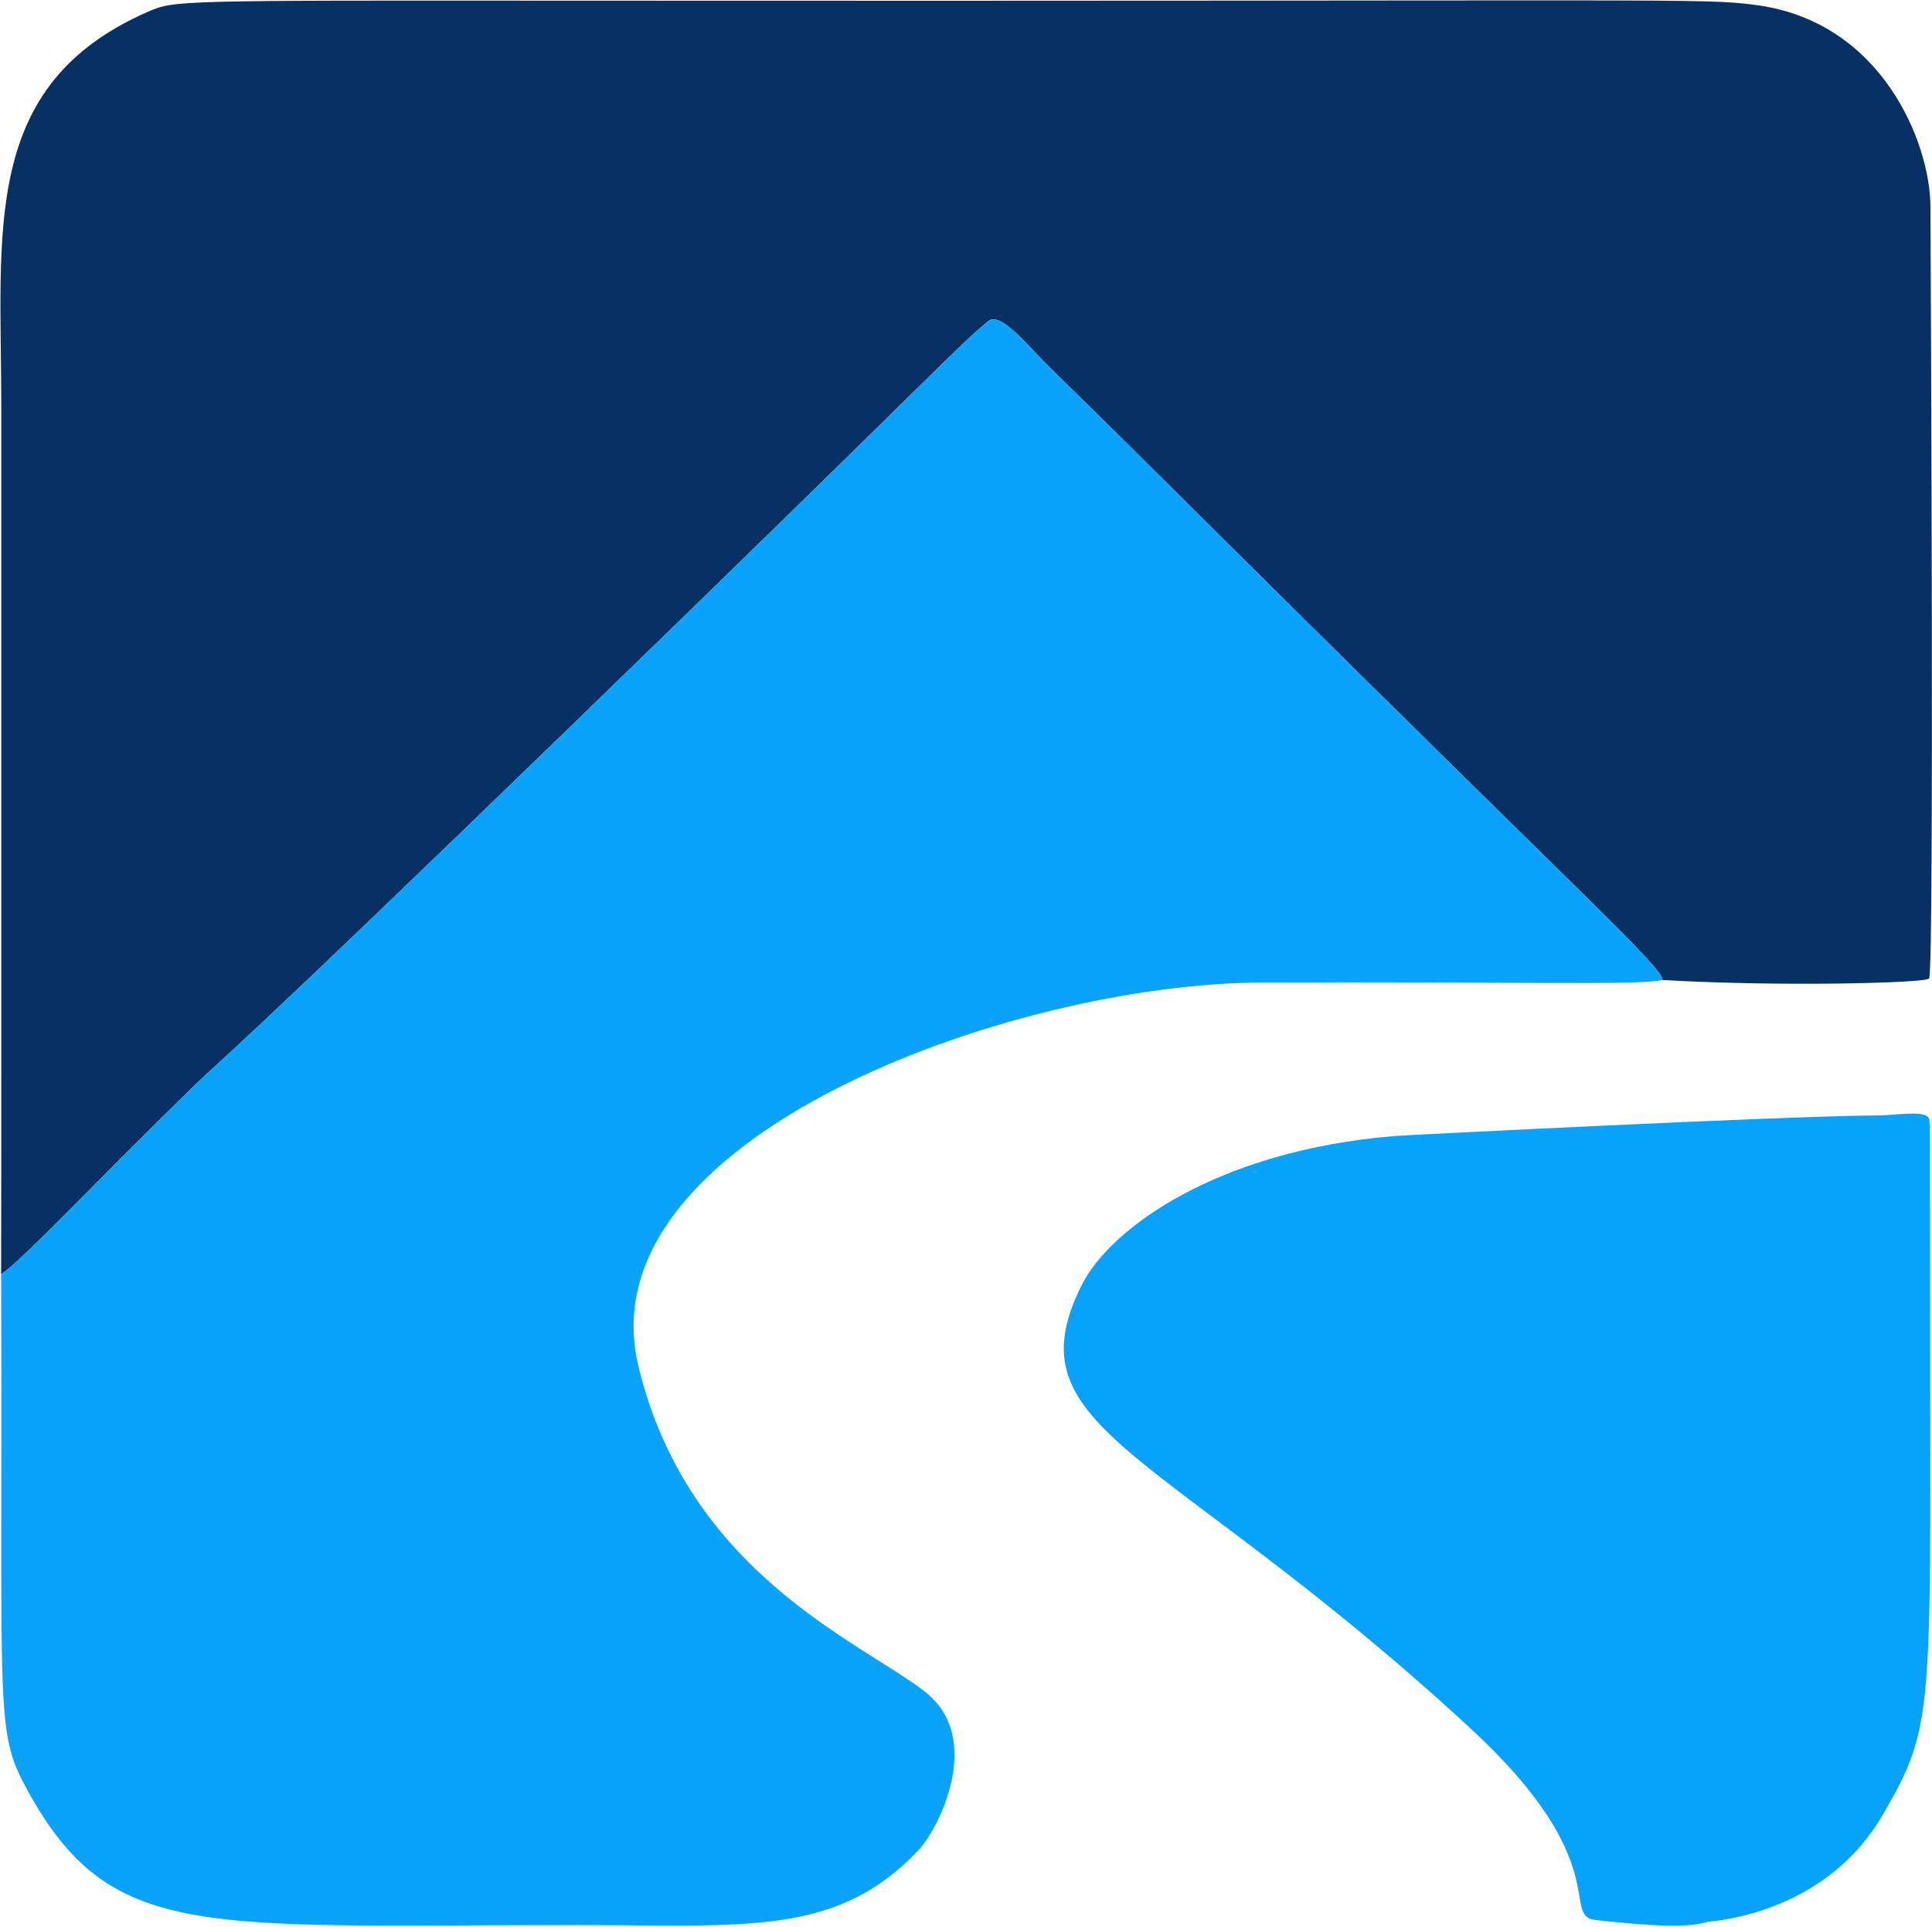
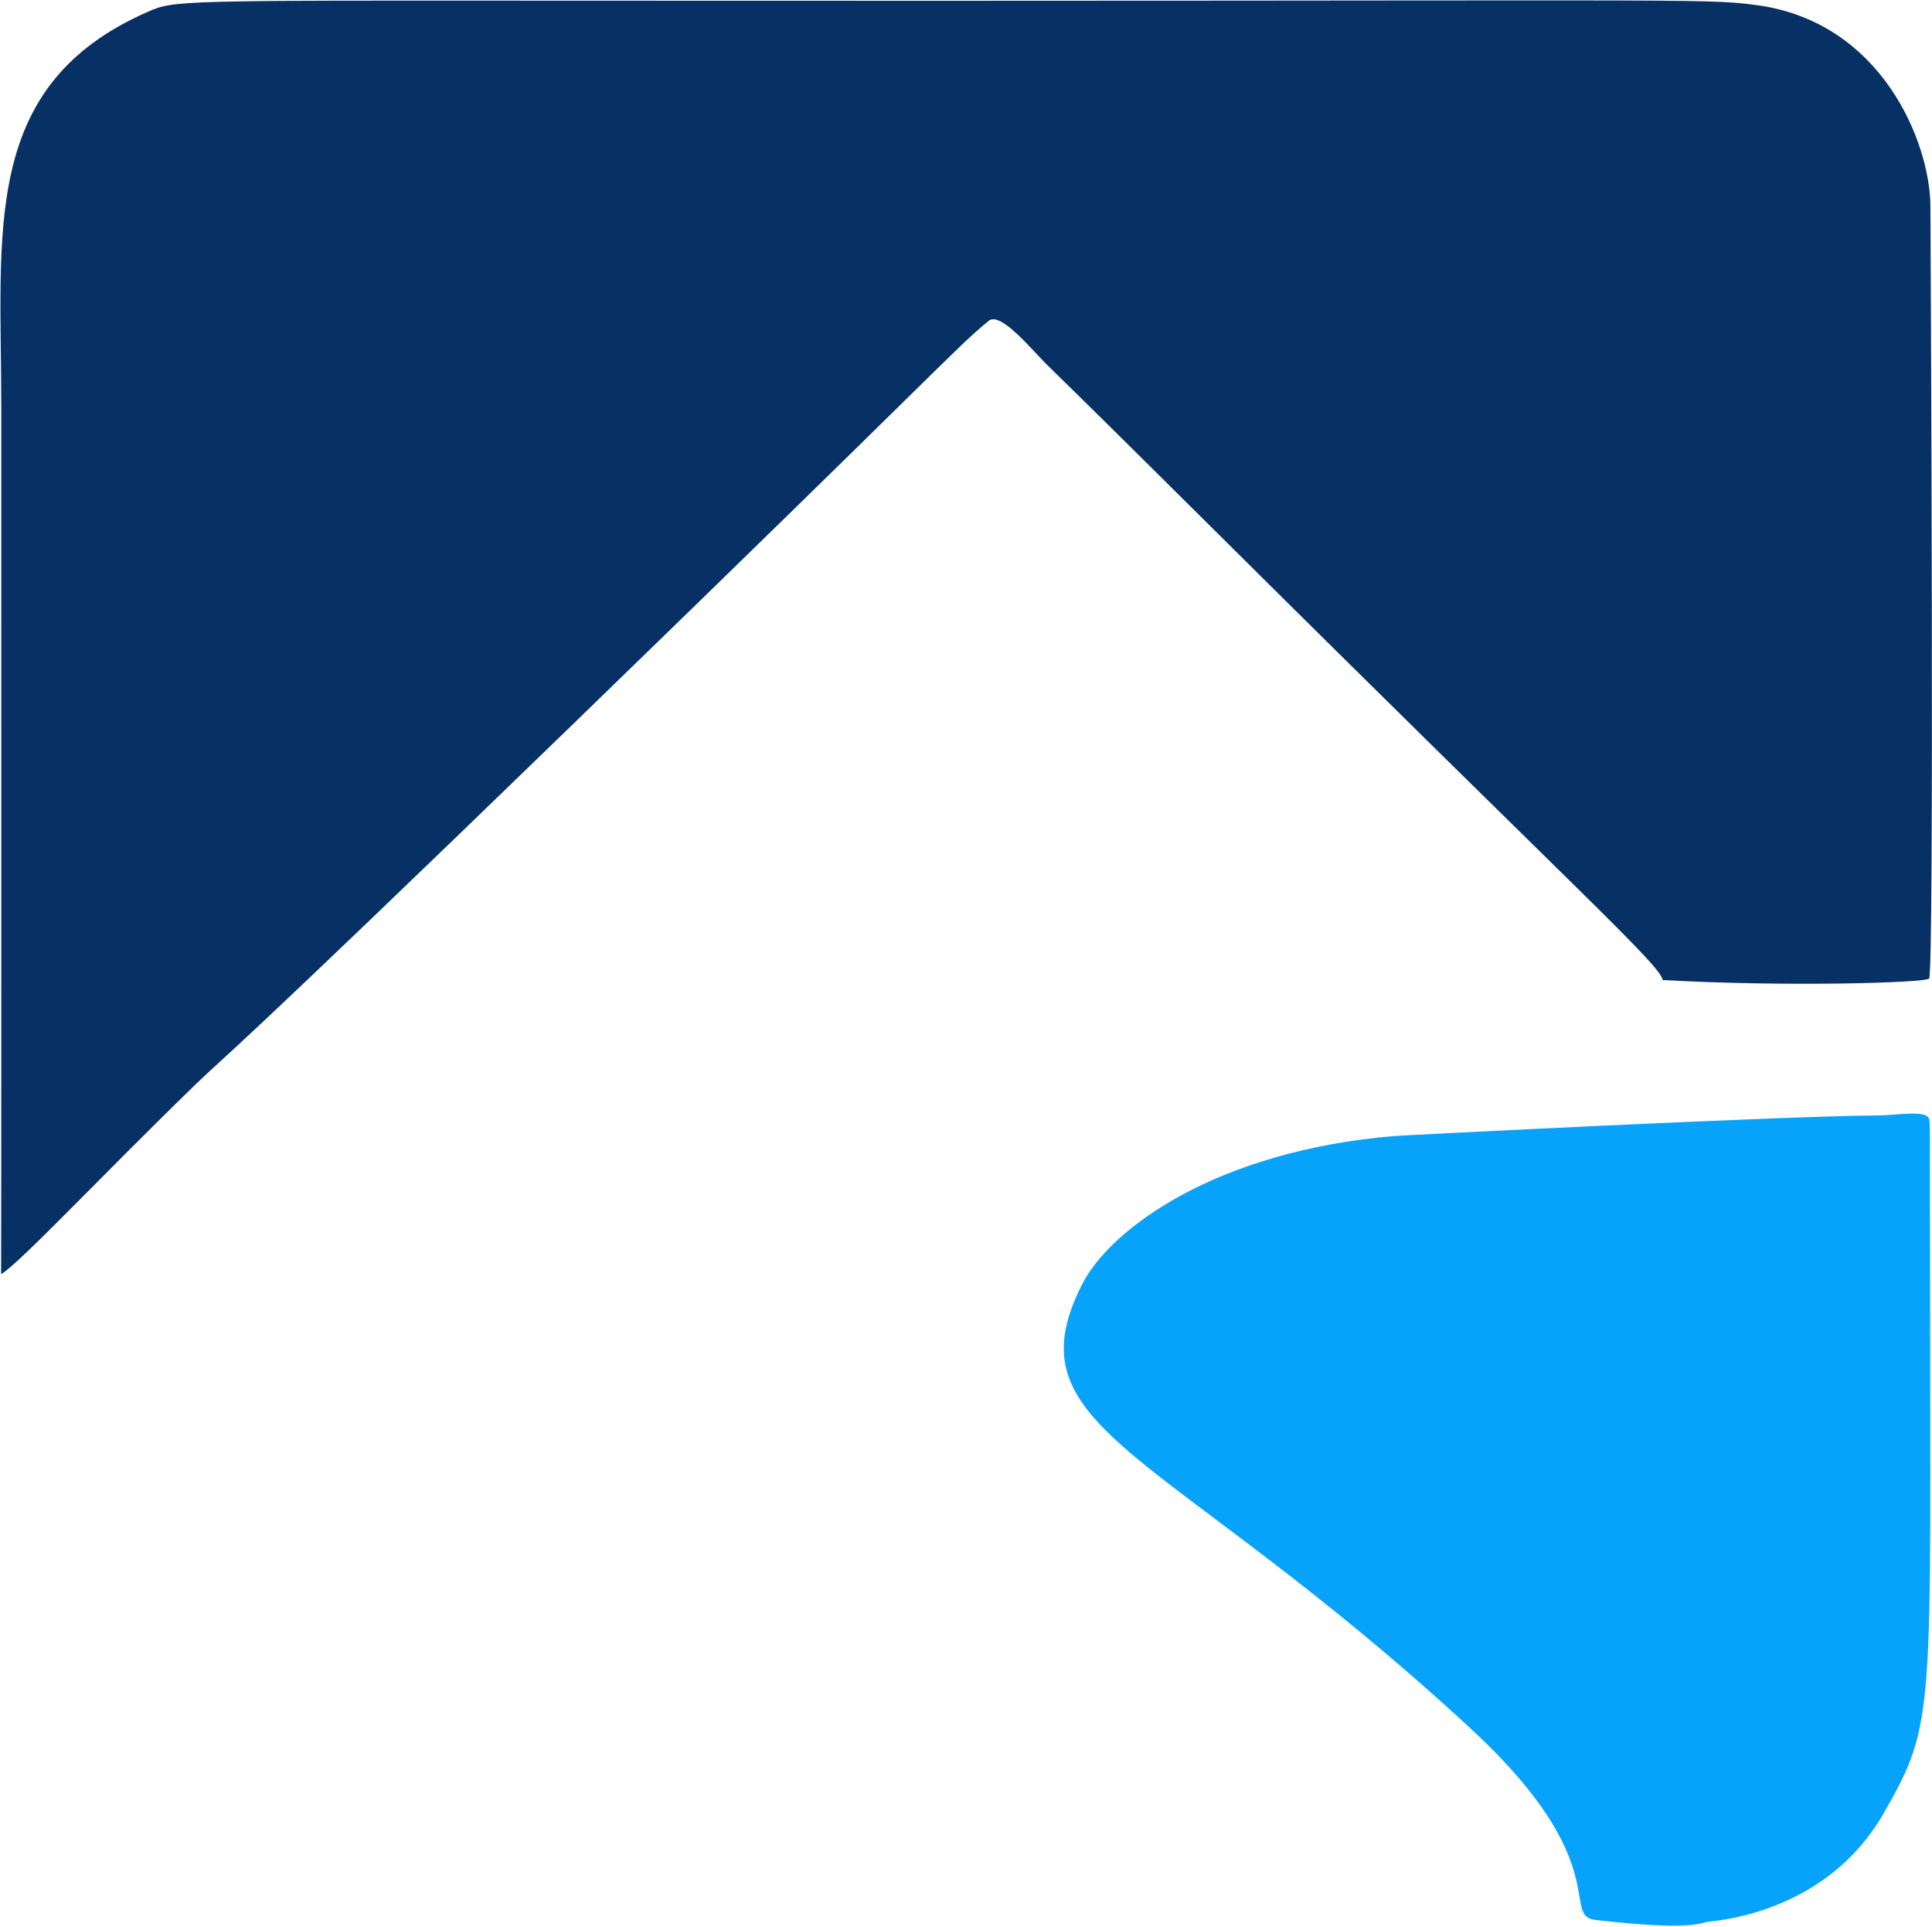
<svg xmlns="http://www.w3.org/2000/svg" width="100%" height="100%" viewBox="0 0 697 695" version="1.1" xml:space="preserve" style="fill-rule:evenodd;clip-rule:evenodd;stroke-linejoin:round;stroke-miterlimit:2;">
  <g transform="matrix(1,0,0,1,-167.057,-173.61)">
    <g id="Background" transform="matrix(1.86,0,0,1.86,-457.848,-381.662)">
      <g transform="matrix(1,0,0,1,12,80)">
        <path d="M646.473,408.578C645.656,405.315 632.569,393.907 560.59,322.41C529.645,291.674 529.576,291.788 526.889,289.116C523.903,286.147 518.002,278.864 515.721,280.759C508.717,286.58 509.265,287.091 434.018,360.019C368.115,423.89 367.578,423.307 361.856,428.868C342.855,447.331 327.924,463.36 324.189,465.616C324.239,460.284 324.219,357.111 324.22,297.499C324.22,263.163 320.153,235.052 352.638,220.824C357.8,218.563 358.009,218.615 434.5,218.664C653.734,218.805 653.788,218.104 664.5,219.499C689.084,222.701 698.333,246.339 698.395,258.501C698.456,270.483 699.147,406.45 698.146,408.279C697.671,409.148 669.896,409.92 646.473,408.578Z" style="fill:rgb(7,48,100);" />
      </g>
      <g transform="matrix(1,0,0,1,12,80)">
-         <path d="M646.473,408.578C640.234,409.699 619.504,408.831 568.498,409.074C519.78,409.305 437.195,439.302 447.79,483.428C457.498,523.854 491.382,537.13 503.413,546.614C515.002,555.749 505.905,573.28 502.199,577.223C486.423,594.006 468.988,591.855 436.5,591.84C363.13,591.806 345.461,595.21 329.255,565.629C322.866,553.966 324.511,551.787 324.189,465.616C327.924,463.36 342.855,447.331 361.856,428.868C367.578,423.307 368.115,423.89 434.018,360.019C509.265,287.091 508.717,286.58 515.721,280.759C518.002,278.864 523.903,286.147 526.889,289.116C529.576,291.788 529.645,291.674 560.59,322.41C632.569,393.907 645.656,405.315 646.473,408.578Z" style="fill:rgb(10,163,252);" />
-       </g>
+         </g>
      <g transform="matrix(1,0,0,1,12,80)">
        <path d="M698.326,462.499C698.33,551.29 699.582,552.408 689.226,570.331C678.563,588.785 658.621,590.849 655.464,591.176C653.671,591.362 652.427,593.027 633.442,590.853C626.553,590.064 637.508,579.861 609.254,553.765C550.151,499.175 519.426,496.178 533.811,467.667C539.326,456.736 560.045,441.651 594.526,438.821C596.311,438.675 669.783,434.928 688.506,434.831C691.52,434.816 696.836,433.855 697.939,435.167C698.487,435.818 698.216,435.877 698.326,462.499Z" style="fill:rgb(7,163,251);" />
      </g>
    </g>
  </g>
</svg>